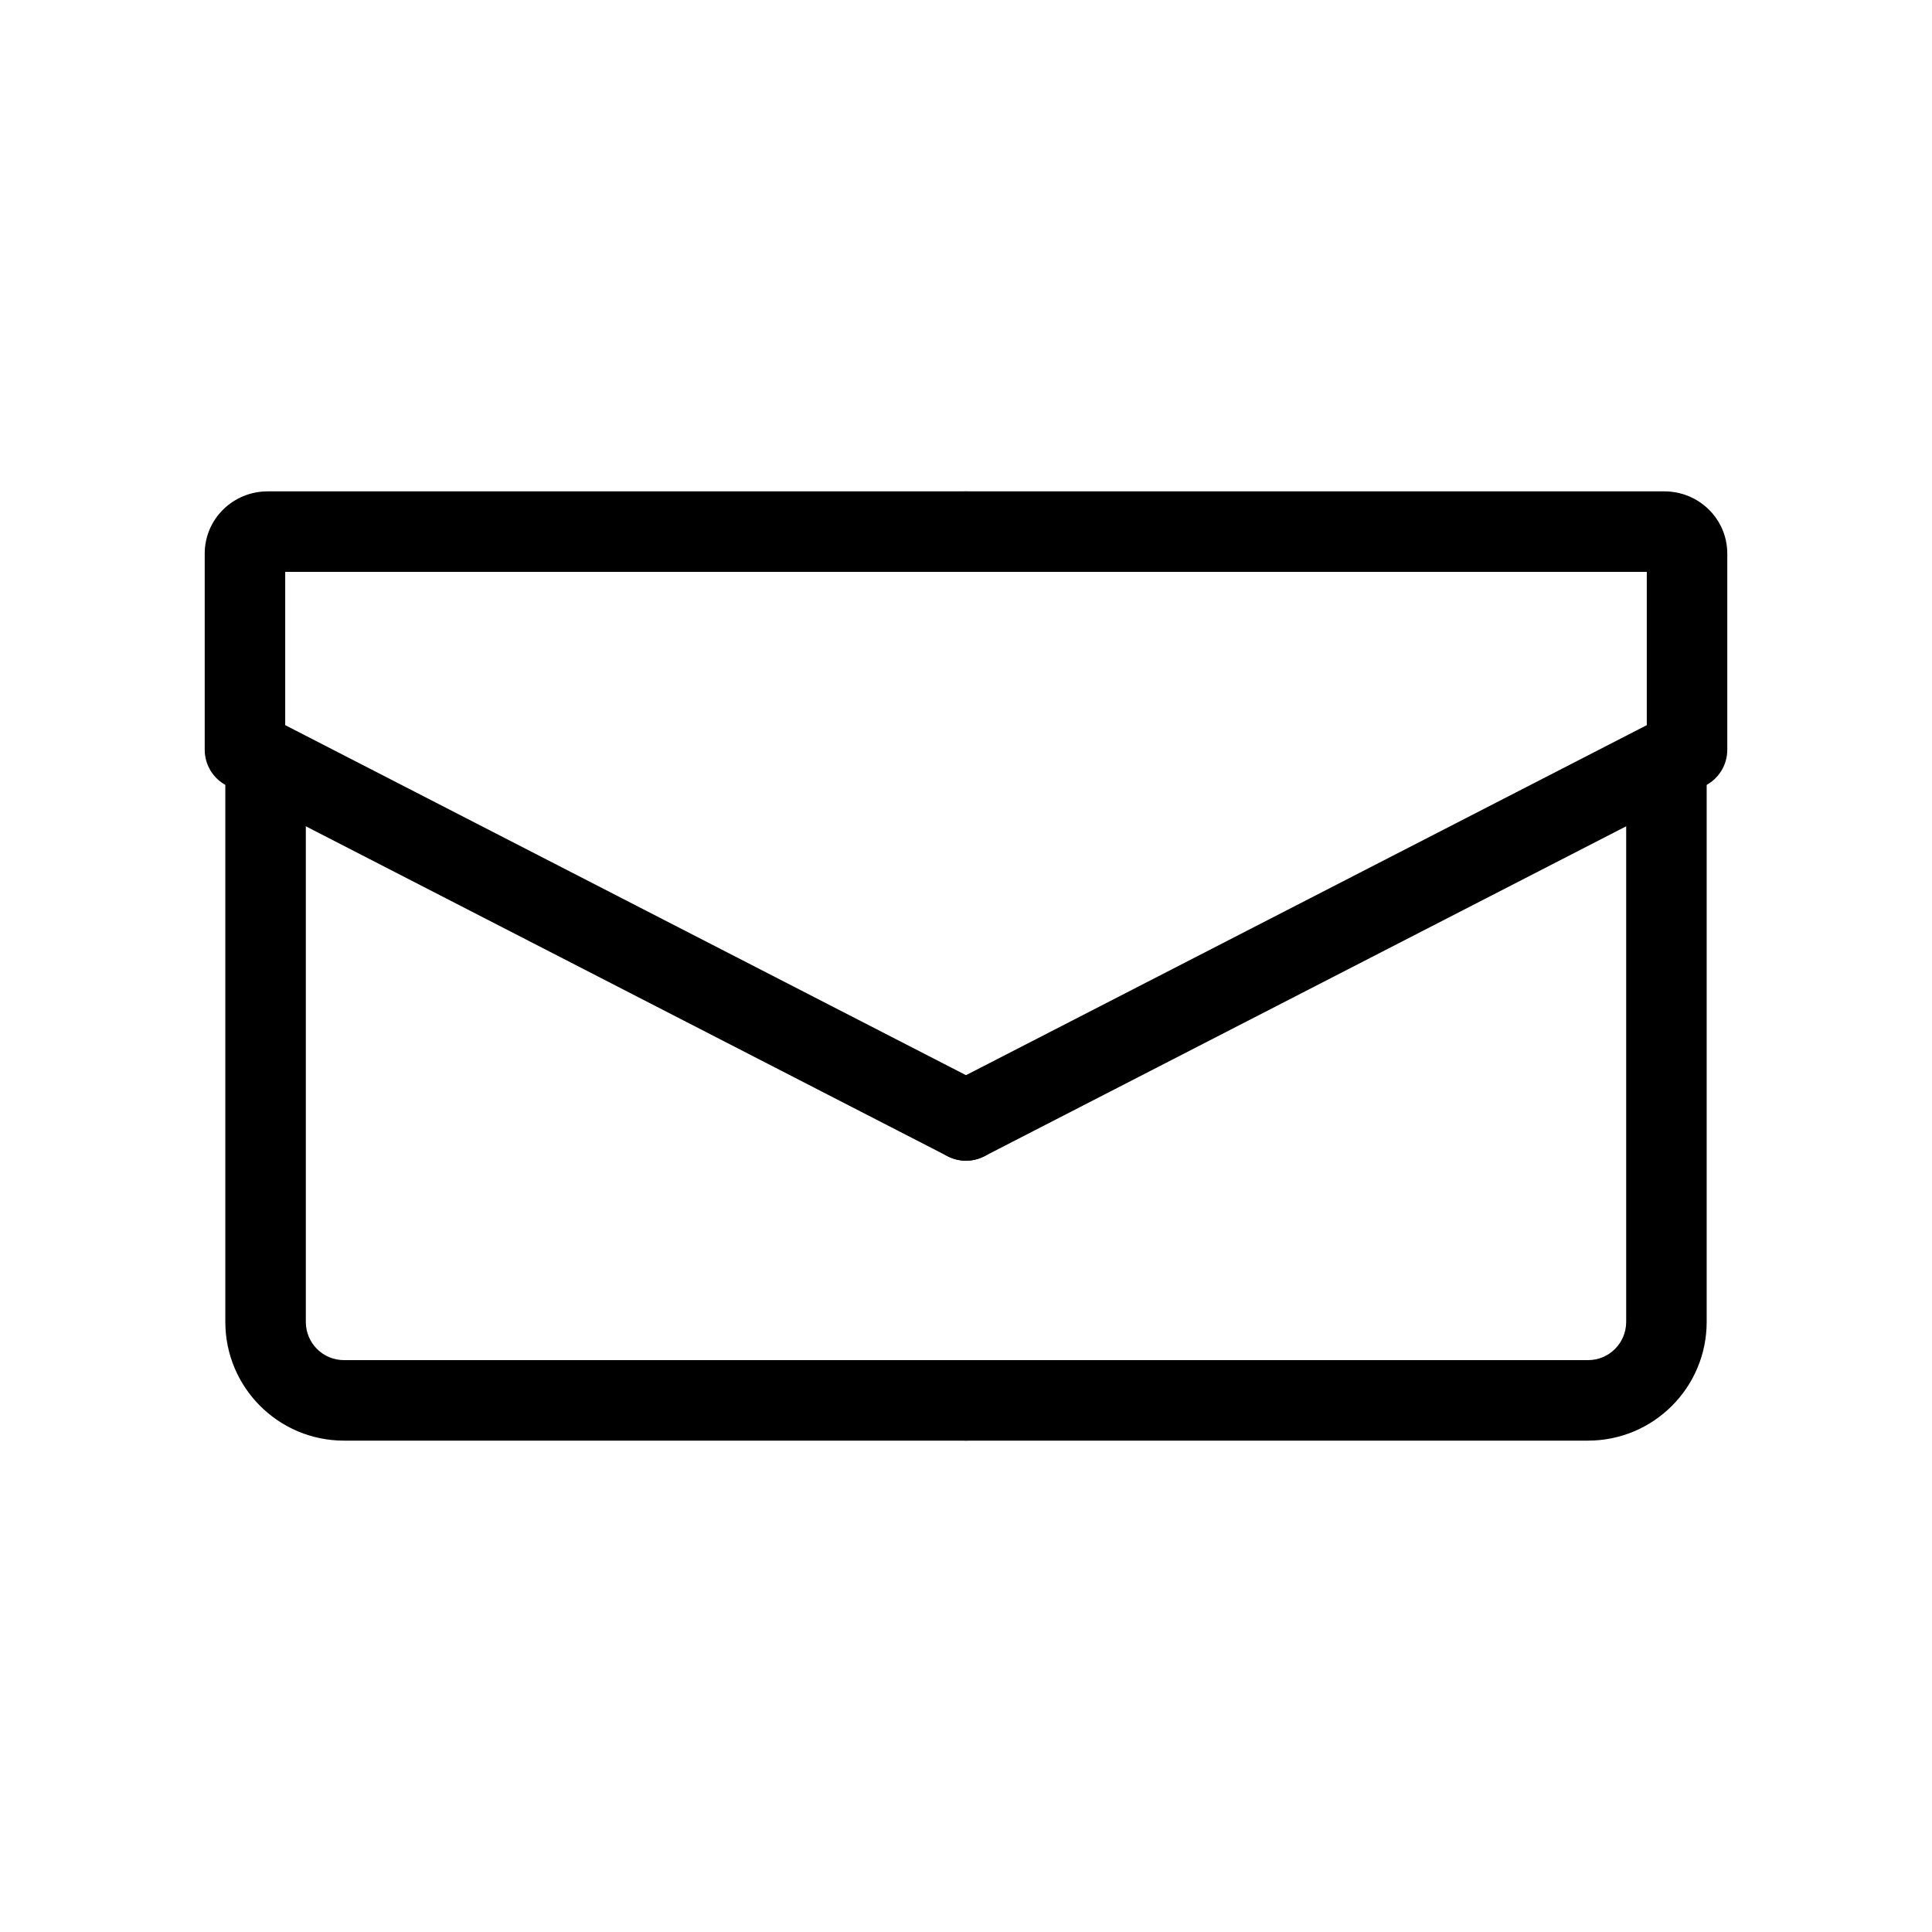
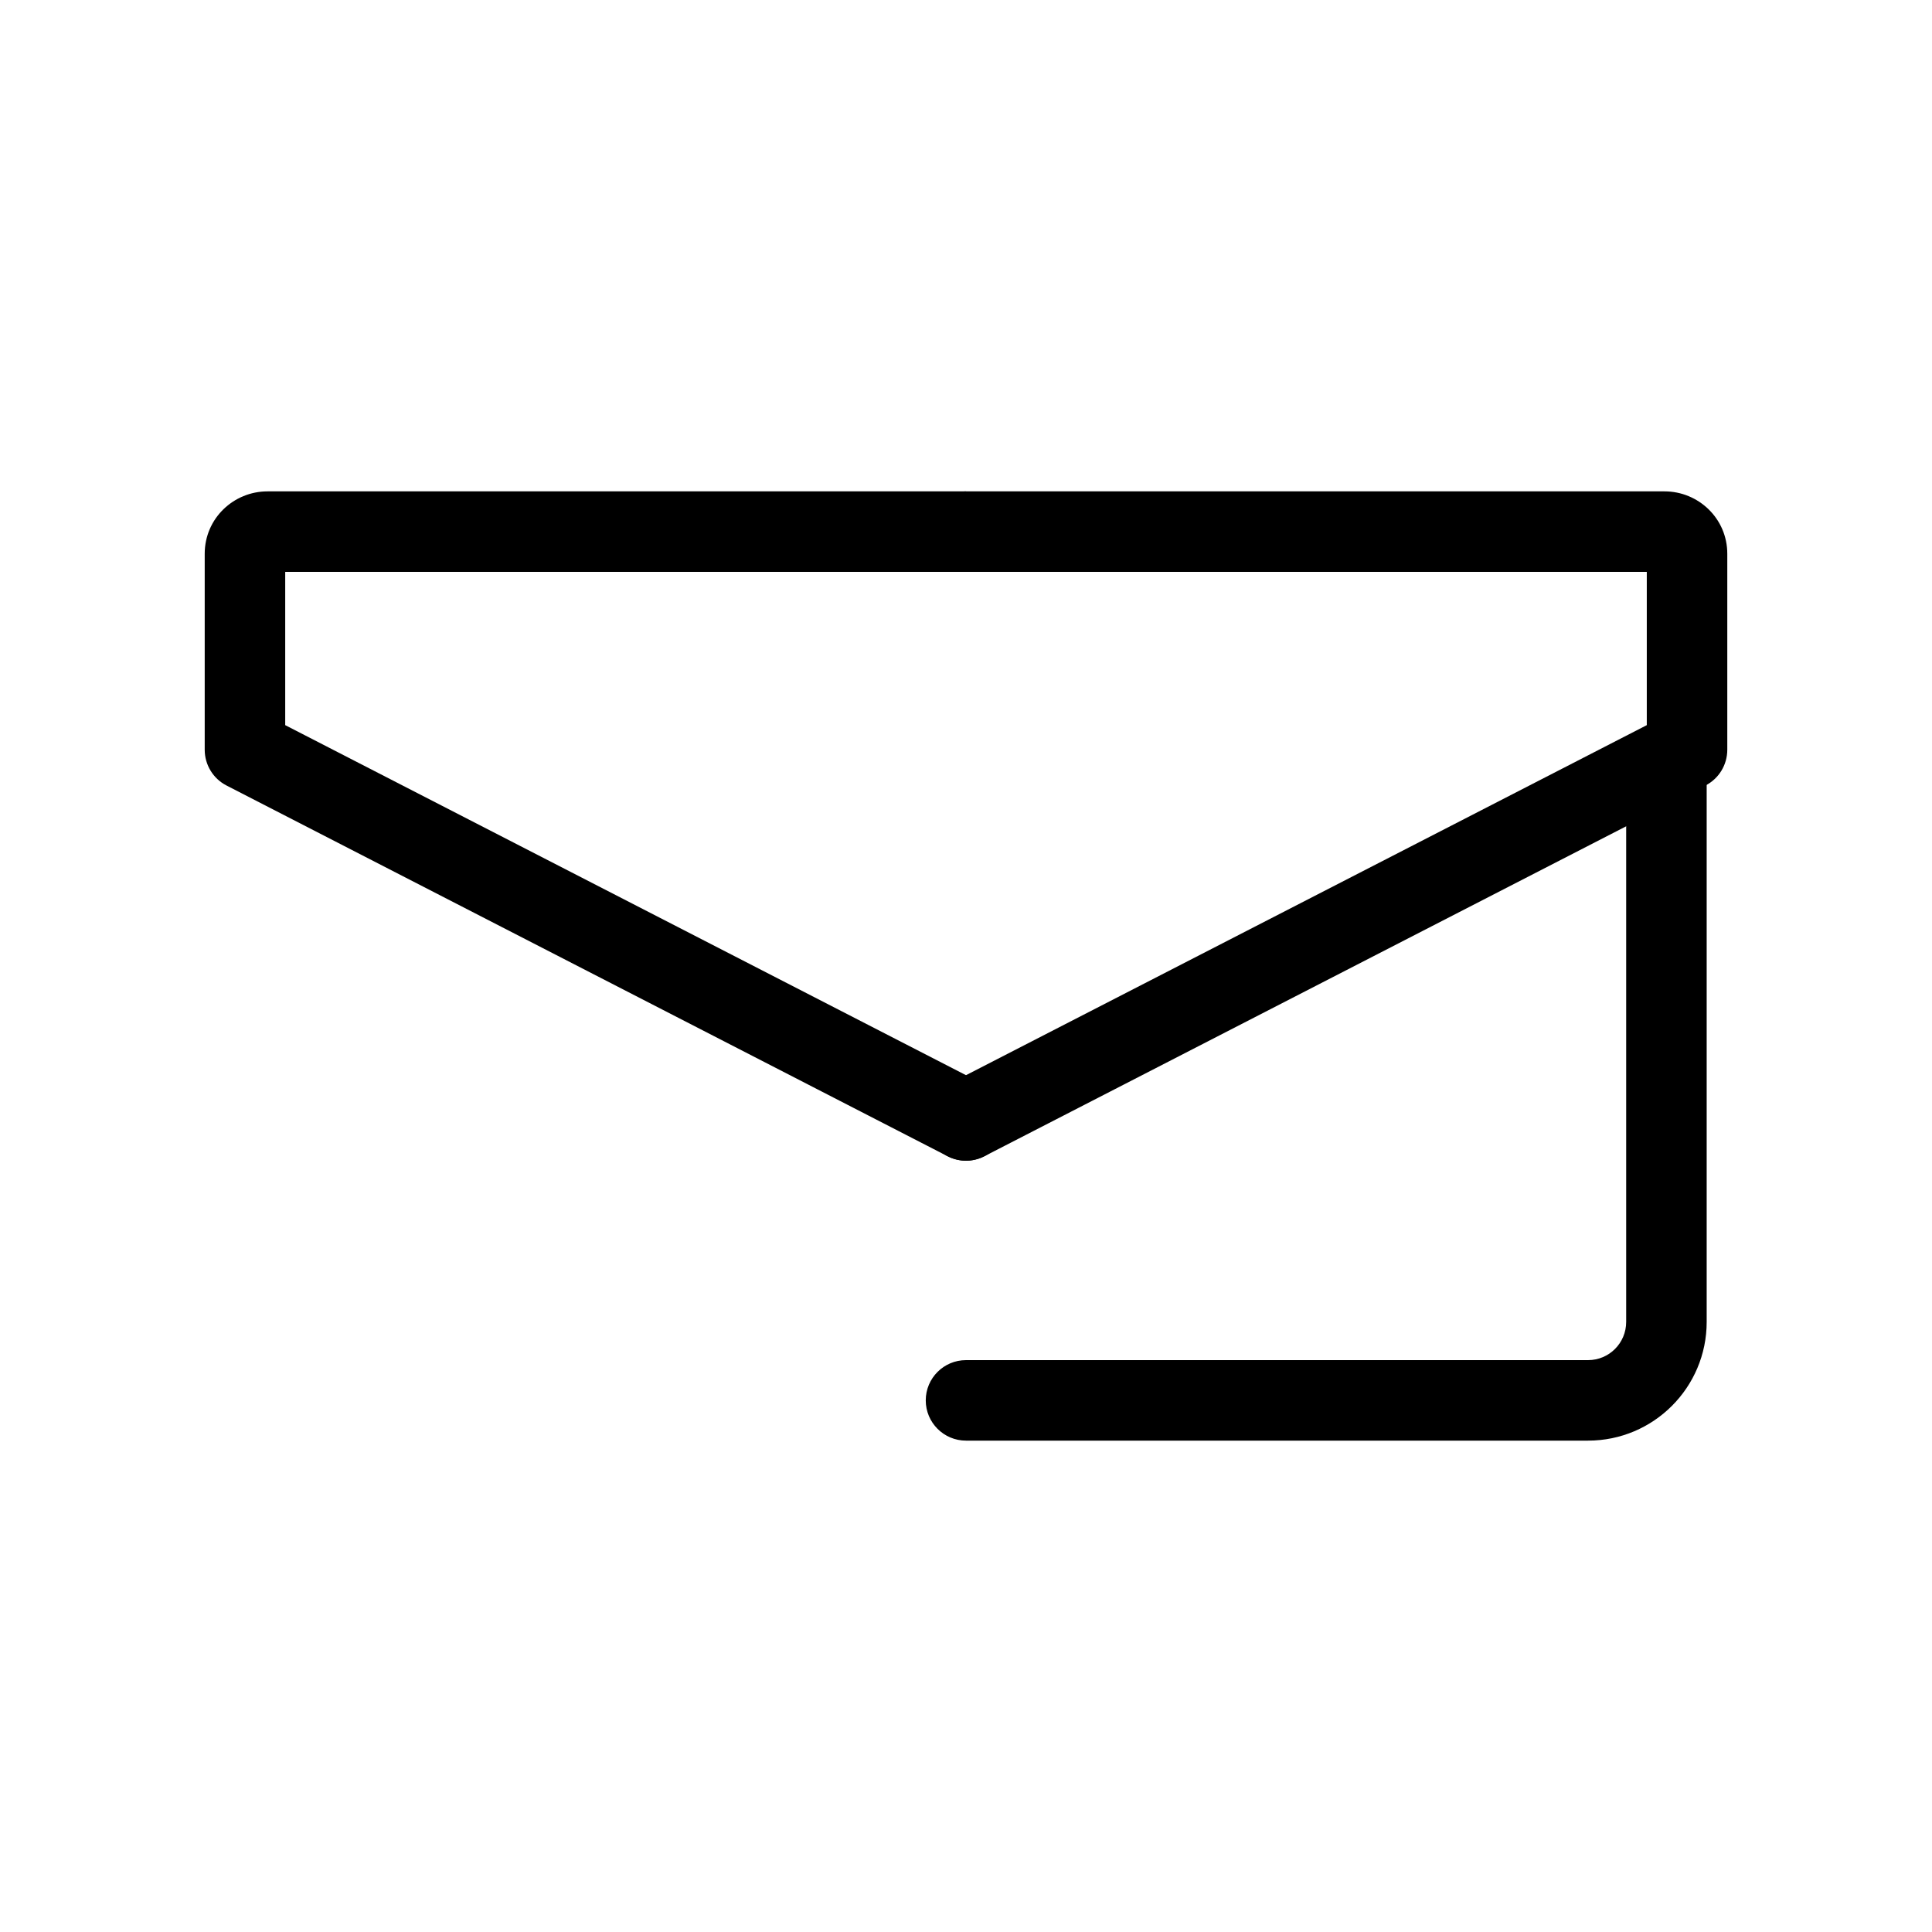
<svg xmlns="http://www.w3.org/2000/svg" fill="none" viewBox="0 0 24 24" height="24" width="24">
-   <path fill="black" d="M2.543 6.879C2.543 6.441 2.901 6.104 3.323 6.104H12C12.276 6.104 12.5 6.328 12.5 6.604C12.5 6.88 12.276 7.104 12 7.104H3.543V9.008L12.229 13.474C12.474 13.6 12.571 13.902 12.445 14.147C12.318 14.393 12.017 14.49 11.771 14.363L2.814 9.758C2.647 9.672 2.543 9.501 2.543 9.313V6.879Z" clip-rule="evenodd" fill-rule="evenodd" />
-   <path fill="black" d="M3.299 8.996C3.575 8.996 3.799 9.22 3.799 9.496V16.421C3.799 16.684 4.011 16.896 4.273 16.896H12C12.276 16.896 12.5 17.12 12.5 17.396C12.5 17.672 12.276 17.896 12 17.896H4.273C3.459 17.896 2.799 17.236 2.799 16.421V9.496C2.799 9.22 3.023 8.996 3.299 8.996Z" clip-rule="evenodd" fill-rule="evenodd" />
+   <path fill="black" d="M2.543 6.879C2.543 6.441 2.901 6.104 3.323 6.104H12C12.5 6.88 12.276 7.104 12 7.104H3.543V9.008L12.229 13.474C12.474 13.6 12.571 13.902 12.445 14.147C12.318 14.393 12.017 14.49 11.771 14.363L2.814 9.758C2.647 9.672 2.543 9.501 2.543 9.313V6.879Z" clip-rule="evenodd" fill-rule="evenodd" />
  <path fill="black" d="M11.5 6.604C11.5 6.328 11.724 6.104 12 6.104H20.677C21.099 6.104 21.457 6.441 21.457 6.879V9.313C21.457 9.501 21.353 9.672 21.186 9.758L12.229 14.363C11.983 14.49 11.682 14.393 11.555 14.147C11.429 13.902 11.526 13.6 11.771 13.474L20.457 9.008V7.104H12C11.724 7.104 11.5 6.88 11.5 6.604Z" clip-rule="evenodd" fill-rule="evenodd" />
  <path fill="black" d="M20.701 8.996C20.977 8.996 21.201 9.22 21.201 9.496V16.421C21.201 17.236 20.541 17.896 19.727 17.896H12C11.724 17.896 11.5 17.672 11.5 17.396C11.5 17.12 11.724 16.896 12 16.896H19.727C19.989 16.896 20.201 16.684 20.201 16.421V9.496C20.201 9.22 20.425 8.996 20.701 8.996Z" clip-rule="evenodd" fill-rule="evenodd" />
</svg>